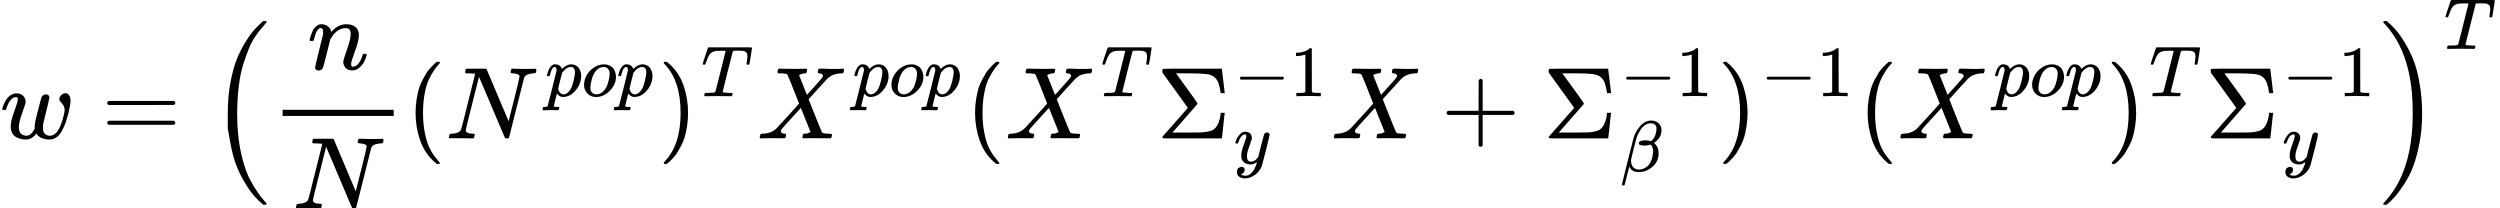
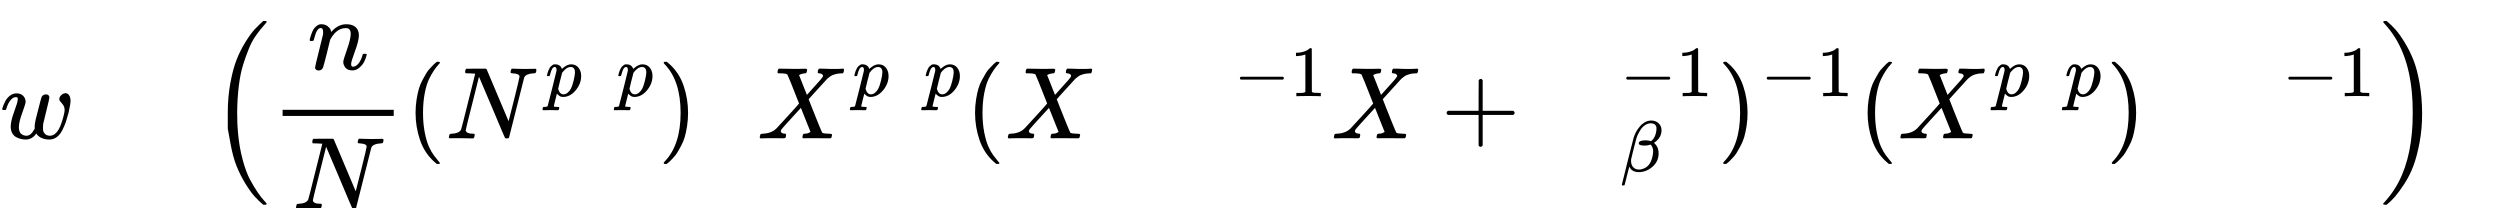
<svg xmlns="http://www.w3.org/2000/svg" xmlns:xlink="http://www.w3.org/1999/xlink" width="443.072px" height="36.944px" viewBox="0 -1355.3 24479.7 2041.3" aria-hidden="true">
  <defs>
    <path id="MJX-41-TEX-I-1D464" d="M580 385Q580 406 599 424T641 443Q659 443 674 425T690 368Q690 339 671 253Q656 197 644 161T609 80T554 12T482 -11Q438 -11 404 5T355 48Q354 47 352 44Q311 -11 252 -11Q226 -11 202 -5T155 14T118 53T104 116Q104 170 138 262T173 379Q173 380 173 381Q173 390 173 393T169 400T158 404H154Q131 404 112 385T82 344T65 302T57 280Q55 278 41 278H27Q21 284 21 287Q21 293 29 315T52 366T96 418T161 441Q204 441 227 416T250 358Q250 340 217 250T184 111Q184 65 205 46T258 26Q301 26 334 87L339 96V119Q339 122 339 128T340 136T341 143T342 152T345 165T348 182T354 206T362 238T373 281Q402 395 406 404Q419 431 449 431Q468 431 475 421T483 402Q483 389 454 274T422 142Q420 131 420 107V100Q420 85 423 71T442 42T487 26Q558 26 600 148Q609 171 620 213T632 273Q632 306 619 325T593 357T580 385Z" />
-     <path id="MJX-41-TEX-N-3D" d="M56 347Q56 360 70 367H707Q722 359 722 347Q722 336 708 328L390 327H72Q56 332 56 347ZM56 153Q56 168 72 173H708Q722 163 722 153Q722 140 707 133H70Q56 140 56 153Z" />
    <path id="MJX-41-TEX-LO-28" d="M180 96T180 250T205 541T266 770T353 944T444 1069T527 1150H555Q561 1144 561 1141Q561 1137 545 1120T504 1072T447 995T386 878T330 721T288 513T272 251Q272 133 280 56Q293 -87 326 -209T399 -405T475 -531T536 -609T561 -640Q561 -643 555 -649H527Q483 -612 443 -568T353 -443T266 -270T205 -41Z" />
    <path id="MJX-41-TEX-I-1D45B" d="M21 287Q22 293 24 303T36 341T56 388T89 425T135 442Q171 442 195 424T225 390T231 369Q231 367 232 367L243 378Q304 442 382 442Q436 442 469 415T503 336T465 179T427 52Q427 26 444 26Q450 26 453 27Q482 32 505 65T540 145Q542 153 560 153Q580 153 580 145Q580 144 576 130Q568 101 554 73T508 17T439 -10Q392 -10 371 17T350 73Q350 92 386 193T423 345Q423 404 379 404H374Q288 404 229 303L222 291L189 157Q156 26 151 16Q138 -11 108 -11Q95 -11 87 -5T76 7T74 17Q74 30 112 180T152 343Q153 348 153 366Q153 405 129 405Q91 405 66 305Q60 285 60 284Q58 278 41 278H27Q21 284 21 287Z" />
    <path id="MJX-41-TEX-I-1D441" d="M234 637Q231 637 226 637Q201 637 196 638T191 649Q191 676 202 682Q204 683 299 683Q376 683 387 683T401 677Q612 181 616 168L670 381Q723 592 723 606Q723 633 659 637Q635 637 635 648Q635 650 637 660Q641 676 643 679T653 683Q656 683 684 682T767 680Q817 680 843 681T873 682Q888 682 888 672Q888 650 880 642Q878 637 858 637Q787 633 769 597L620 7Q618 0 599 0Q585 0 582 2Q579 5 453 305L326 604L261 344Q196 88 196 79Q201 46 268 46H278Q284 41 284 38T282 19Q278 6 272 0H259Q228 2 151 2Q123 2 100 2T63 2T46 1Q31 1 31 10Q31 14 34 26T39 40Q41 46 62 46Q130 49 150 85Q154 91 221 362L289 634Q287 635 234 637Z" />
    <path id="MJX-41-TEX-N-28" d="M94 250Q94 319 104 381T127 488T164 576T202 643T244 695T277 729T302 750H315H319Q333 750 333 741Q333 738 316 720T275 667T226 581T184 443T167 250T184 58T225 -81T274 -167T316 -220T333 -241Q333 -250 318 -250H315H302L274 -226Q180 -141 137 -14T94 250Z" />
    <path id="MJX-41-TEX-I-1D45D" d="M23 287Q24 290 25 295T30 317T40 348T55 381T75 411T101 433T134 442Q209 442 230 378L240 387Q302 442 358 442Q423 442 460 395T497 281Q497 173 421 82T249 -10Q227 -10 210 -4Q199 1 187 11T168 28L161 36Q160 35 139 -51T118 -138Q118 -144 126 -145T163 -148H188Q194 -155 194 -157T191 -175Q188 -187 185 -190T172 -194Q170 -194 161 -194T127 -193T65 -192Q-5 -192 -24 -194H-32Q-39 -187 -39 -183Q-37 -156 -26 -148H-6Q28 -147 33 -136Q36 -130 94 103T155 350Q156 355 156 364Q156 405 131 405Q109 405 94 377T71 316T59 280Q57 278 43 278H29Q23 284 23 287ZM178 102Q200 26 252 26Q282 26 310 49T356 107Q374 141 392 215T411 325V331Q411 405 350 405Q339 405 328 402T306 393T286 380T269 365T254 350T243 336T235 326L232 322Q232 321 229 308T218 264T204 212Q178 106 178 102Z" />
-     <path id="MJX-41-TEX-I-1D45C" d="M201 -11Q126 -11 80 38T34 156Q34 221 64 279T146 380Q222 441 301 441Q333 441 341 440Q354 437 367 433T402 417T438 387T464 338T476 268Q476 161 390 75T201 -11ZM121 120Q121 70 147 48T206 26Q250 26 289 58T351 142Q360 163 374 216T388 308Q388 352 370 375Q346 405 306 405Q243 405 195 347Q158 303 140 230T121 120Z" />
    <path id="MJX-41-TEX-N-29" d="M60 749L64 750Q69 750 74 750H86L114 726Q208 641 251 514T294 250Q294 182 284 119T261 12T224 -76T186 -143T145 -194T113 -227T90 -246Q87 -249 86 -250H74Q66 -250 63 -250T58 -247T55 -238Q56 -237 66 -225Q221 -64 221 250T66 725Q56 737 55 738Q55 746 60 749Z" />
-     <path id="MJX-41-TEX-I-1D447" d="M40 437Q21 437 21 445Q21 450 37 501T71 602L88 651Q93 669 101 677H569H659Q691 677 697 676T704 667Q704 661 687 553T668 444Q668 437 649 437Q640 437 637 437T631 442L629 445Q629 451 635 490T641 551Q641 586 628 604T573 629Q568 630 515 631Q469 631 457 630T439 622Q438 621 368 343T298 60Q298 48 386 46Q418 46 427 45T436 36Q436 31 433 22Q429 4 424 1L422 0Q419 0 415 0Q410 0 363 1T228 2Q99 2 64 0H49Q43 6 43 9T45 27Q49 40 55 46H83H94Q174 46 189 55Q190 56 191 56Q196 59 201 76T241 233Q258 301 269 344Q339 619 339 625Q339 630 310 630H279Q212 630 191 624Q146 614 121 583T67 467Q60 445 57 441T43 437H40Z" />
    <path id="MJX-41-TEX-I-1D44B" d="M42 0H40Q26 0 26 11Q26 15 29 27Q33 41 36 43T55 46Q141 49 190 98Q200 108 306 224T411 342Q302 620 297 625Q288 636 234 637H206Q200 643 200 645T202 664Q206 677 212 683H226Q260 681 347 681Q380 681 408 681T453 682T473 682Q490 682 490 671Q490 670 488 658Q484 643 481 640T465 637Q434 634 411 620L488 426L541 485Q646 598 646 610Q646 628 622 635Q617 635 609 637Q594 637 594 648Q594 650 596 664Q600 677 606 683H618Q619 683 643 683T697 681T738 680Q828 680 837 683H845Q852 676 852 672Q850 647 840 637H824Q790 636 763 628T722 611T698 593L687 584Q687 585 592 480L505 384Q505 383 536 304T601 142T638 56Q648 47 699 46Q734 46 734 37Q734 35 732 23Q728 7 725 4T711 1Q708 1 678 1T589 2Q528 2 496 2T461 1Q444 1 444 10Q444 11 446 25Q448 35 450 39T455 44T464 46T480 47T506 54Q523 62 523 64Q522 64 476 181L429 299Q241 95 236 84Q232 76 232 72Q232 53 261 47Q262 47 267 47T273 46Q276 46 277 46T280 45T283 42T284 35Q284 26 282 19Q279 6 276 4T261 1Q258 1 243 1T201 2T142 2Q64 2 42 0Z" />
-     <path id="MJX-41-TEX-N-3A3" d="M666 247Q664 244 652 126T638 4V0H351Q131 0 95 0T57 5V6Q54 12 57 17L73 36Q89 54 121 90T182 159L305 299L56 644L55 658Q55 677 60 681Q63 683 351 683H638V679Q640 674 652 564T666 447V443H626V447Q618 505 604 543T559 605Q529 626 478 631T333 637H294H189L293 494Q314 465 345 422Q400 346 400 340Q400 338 399 337L154 57Q407 57 428 58Q476 60 508 68T551 83T575 103Q595 125 608 162T624 225L626 251H666V247Z" />
    <path id="MJX-41-TEX-N-2212" d="M84 237T84 250T98 270H679Q694 262 694 250T679 230H98Q84 237 84 250Z" />
    <path id="MJX-41-TEX-N-31" d="M213 578L200 573Q186 568 160 563T102 556H83V602H102Q149 604 189 617T245 641T273 663Q275 666 285 666Q294 666 302 660V361L303 61Q310 54 315 52T339 48T401 46H427V0H416Q395 3 257 3Q121 3 100 0H88V46H114Q136 46 152 46T177 47T193 50T201 52T207 57T213 61V578Z" />
-     <path id="MJX-41-TEX-I-1D466" d="M21 287Q21 301 36 335T84 406T158 442Q199 442 224 419T250 355Q248 336 247 334Q247 331 231 288T198 191T182 105Q182 62 196 45T238 27Q261 27 281 38T312 61T339 94Q339 95 344 114T358 173T377 247Q415 397 419 404Q432 431 462 431Q475 431 483 424T494 412T496 403Q496 390 447 193T391 -23Q363 -106 294 -155T156 -205Q111 -205 77 -183T43 -117Q43 -95 50 -80T69 -58T89 -48T106 -45Q150 -45 150 -87Q150 -107 138 -122T115 -142T102 -147L99 -148Q101 -153 118 -160T152 -167H160Q177 -167 186 -165Q219 -156 247 -127T290 -65T313 -9T321 21L315 17Q309 13 296 6T270 -6Q250 -11 231 -11Q185 -11 150 11T104 82Q103 89 103 113Q103 170 138 262T173 379Q173 380 173 381Q173 390 173 393T169 400T158 404H154Q131 404 112 385T82 344T65 302T57 280Q55 278 41 278H27Q21 284 21 287Z" />
    <path id="MJX-41-TEX-N-2B" d="M56 237T56 250T70 270H369V420L370 570Q380 583 389 583Q402 583 409 568V270H707Q722 262 722 250T707 230H409V-68Q401 -82 391 -82H389H387Q375 -82 369 -68V230H70Q56 237 56 250Z" />
    <path id="MJX-41-TEX-I-1D6FD" d="M29 -194Q23 -188 23 -186Q23 -183 102 134T186 465Q208 533 243 584T309 658Q365 705 429 705H431Q493 705 533 667T573 570Q573 465 469 396L482 383Q533 332 533 252Q533 139 448 65T257 -10Q227 -10 203 -2T165 17T143 40T131 59T126 65L62 -188Q60 -194 42 -194H29ZM353 431Q392 431 427 419L432 422Q436 426 439 429T449 439T461 453T472 471T484 495T493 524T501 560Q503 569 503 593Q503 611 502 616Q487 667 426 667Q384 667 347 643T286 582T247 514T224 455Q219 439 186 308T152 168Q151 163 151 147Q151 99 173 68Q204 26 260 26Q302 26 349 51T425 137Q441 171 449 214T457 279Q457 337 422 372Q380 358 347 358H337Q258 358 258 389Q258 396 261 403Q275 431 353 431Z" />
    <path id="MJX-41-TEX-LO-29" d="M35 1138Q35 1150 51 1150H56H69Q113 1113 153 1069T243 944T330 771T391 541T416 250T391 -40T330 -270T243 -443T152 -568T69 -649H56Q43 -649 39 -647T35 -637Q65 -607 110 -548Q283 -316 316 56Q324 133 324 251Q324 368 316 445Q278 877 48 1123Q36 1137 35 1138Z" />
  </defs>
  <g stroke="#000000" fill="#000000" stroke-width="0" transform="scale(1,-1)">
    <g data-mml-node="math">
      <g data-mml-node="mi">
        <use data-c="1D464" xlink:href="#MJX-41-TEX-I-1D464" />
      </g>
      <g data-mml-node="mo" transform="translate(993.8,0)">
        <use data-c="3D" xlink:href="#MJX-41-TEX-N-3D" />
      </g>
      <g data-mml-node="msup" transform="translate(2049.6,0)">
        <g data-mml-node="mrow">
          <g data-mml-node="mo" transform="translate(0 -0.5)">
            <use data-c="28" xlink:href="#MJX-41-TEX-LO-28" />
          </g>
          <g data-mml-node="mfrac" transform="translate(597,0)">
            <g data-mml-node="mi" transform="translate(364,676)">
              <use data-c="1D45B" xlink:href="#MJX-41-TEX-I-1D45B" />
            </g>
            <g data-mml-node="mi" transform="translate(220,-686)">
              <use data-c="1D441" xlink:href="#MJX-41-TEX-I-1D441" />
            </g>
            <rect width="1088" height="60" x="120" y="220" />
          </g>
          <g data-mml-node="mo" transform="translate(1925,0)">
            <use data-c="28" xlink:href="#MJX-41-TEX-N-28" />
          </g>
          <g data-mml-node="msup" transform="translate(2314,0)">
            <g data-mml-node="mi">
              <use data-c="1D441" xlink:href="#MJX-41-TEX-I-1D441" />
            </g>
            <g data-mml-node="TeXAtom" transform="translate(975.3,413) scale(0.707)" data-mjx-texclass="ORD">
              <g data-mml-node="mi">
                <use data-c="1D45D" xlink:href="#MJX-41-TEX-I-1D45D" />
              </g>
              <g data-mml-node="mi" transform="translate(503,0)">
                <use data-c="1D45C" xlink:href="#MJX-41-TEX-I-1D45C" />
              </g>
              <g data-mml-node="mi" transform="translate(988,0)">
                <use data-c="1D45D" xlink:href="#MJX-41-TEX-I-1D45D" />
              </g>
            </g>
          </g>
          <g data-mml-node="msup" transform="translate(4393.5,0)">
            <g data-mml-node="mo">
              <use data-c="29" xlink:href="#MJX-41-TEX-N-29" />
            </g>
            <g data-mml-node="mi" transform="translate(422,413) scale(0.707)">
              <use data-c="1D447" xlink:href="#MJX-41-TEX-I-1D447" />
            </g>
          </g>
          <g data-mml-node="msup" transform="translate(5363.3,0)">
            <g data-mml-node="mi">
              <use data-c="1D44B" xlink:href="#MJX-41-TEX-I-1D44B" />
            </g>
            <g data-mml-node="TeXAtom" transform="translate(936.2,413) scale(0.707)" data-mjx-texclass="ORD">
              <g data-mml-node="mi">
                <use data-c="1D45D" xlink:href="#MJX-41-TEX-I-1D45D" />
              </g>
              <g data-mml-node="mi" transform="translate(503,0)">
                <use data-c="1D45C" xlink:href="#MJX-41-TEX-I-1D45C" />
              </g>
              <g data-mml-node="mi" transform="translate(988,0)">
                <use data-c="1D45D" xlink:href="#MJX-41-TEX-I-1D45D" />
              </g>
            </g>
          </g>
          <g data-mml-node="mo" transform="translate(7403.8,0)">
            <use data-c="28" xlink:href="#MJX-41-TEX-N-28" />
          </g>
          <g data-mml-node="msup" transform="translate(7792.8,0)">
            <g data-mml-node="mi">
              <use data-c="1D44B" xlink:href="#MJX-41-TEX-I-1D44B" />
            </g>
            <g data-mml-node="mi" transform="translate(936.2,413) scale(0.707)">
              <use data-c="1D447" xlink:href="#MJX-41-TEX-I-1D447" />
            </g>
          </g>
          <g data-mml-node="msubsup" transform="translate(9276.8,0)">
            <g data-mml-node="mi">
              <use data-c="3A3" xlink:href="#MJX-41-TEX-N-3A3" />
            </g>
            <g data-mml-node="TeXAtom" transform="translate(755,413) scale(0.707)" data-mjx-texclass="ORD">
              <g data-mml-node="mo">
                <use data-c="2212" xlink:href="#MJX-41-TEX-N-2212" />
              </g>
              <g data-mml-node="mn" transform="translate(778,0)">
                <use data-c="31" xlink:href="#MJX-41-TEX-N-31" />
              </g>
            </g>
            <g data-mml-node="mi" transform="translate(755,-247) scale(0.707)">
              <use data-c="1D466" xlink:href="#MJX-41-TEX-I-1D466" />
            </g>
          </g>
          <g data-mml-node="mi" transform="translate(10985.5,0)">
            <use data-c="1D44B" xlink:href="#MJX-41-TEX-I-1D44B" />
          </g>
          <g data-mml-node="mo" transform="translate(12059.8,0)">
            <use data-c="2B" xlink:href="#MJX-41-TEX-N-2B" />
          </g>
          <g data-mml-node="msubsup" transform="translate(13060,0)">
            <g data-mml-node="mi">
              <use data-c="3A3" xlink:href="#MJX-41-TEX-N-3A3" />
            </g>
            <g data-mml-node="TeXAtom" transform="translate(755,413) scale(0.707)" data-mjx-texclass="ORD">
              <g data-mml-node="mo">
                <use data-c="2212" xlink:href="#MJX-41-TEX-N-2212" />
              </g>
              <g data-mml-node="mn" transform="translate(778,0)">
                <use data-c="31" xlink:href="#MJX-41-TEX-N-31" />
              </g>
            </g>
            <g data-mml-node="mi" transform="translate(755,-323.5) scale(0.707)">
              <use data-c="1D6FD" xlink:href="#MJX-41-TEX-I-1D6FD" />
            </g>
          </g>
          <g data-mml-node="msup" transform="translate(14768.7,0)">
            <g data-mml-node="mo">
              <use data-c="29" xlink:href="#MJX-41-TEX-N-29" />
            </g>
            <g data-mml-node="TeXAtom" transform="translate(422,413) scale(0.707)" data-mjx-texclass="ORD">
              <g data-mml-node="mo">
                <use data-c="2212" xlink:href="#MJX-41-TEX-N-2212" />
              </g>
              <g data-mml-node="mn" transform="translate(778,0)">
                <use data-c="31" xlink:href="#MJX-41-TEX-N-31" />
              </g>
            </g>
          </g>
          <g data-mml-node="mo" transform="translate(16144.3,0)">
            <use data-c="28" xlink:href="#MJX-41-TEX-N-28" />
          </g>
          <g data-mml-node="msup" transform="translate(16533.3,0)">
            <g data-mml-node="mi">
              <use data-c="1D44B" xlink:href="#MJX-41-TEX-I-1D44B" />
            </g>
            <g data-mml-node="TeXAtom" transform="translate(936.2,413) scale(0.707)" data-mjx-texclass="ORD">
              <g data-mml-node="mi">
                <use data-c="1D45D" xlink:href="#MJX-41-TEX-I-1D45D" />
              </g>
              <g data-mml-node="mi" transform="translate(503,0)">
                <use data-c="1D45C" xlink:href="#MJX-41-TEX-I-1D45C" />
              </g>
              <g data-mml-node="mi" transform="translate(988,0)">
                <use data-c="1D45D" xlink:href="#MJX-41-TEX-I-1D45D" />
              </g>
            </g>
          </g>
          <g data-mml-node="msup" transform="translate(18573.8,0)">
            <g data-mml-node="mo">
              <use data-c="29" xlink:href="#MJX-41-TEX-N-29" />
            </g>
            <g data-mml-node="mi" transform="translate(422,413) scale(0.707)">
              <use data-c="1D447" xlink:href="#MJX-41-TEX-I-1D447" />
            </g>
          </g>
          <g data-mml-node="msubsup" transform="translate(19543.6,0)">
            <g data-mml-node="mi">
              <use data-c="3A3" xlink:href="#MJX-41-TEX-N-3A3" />
            </g>
            <g data-mml-node="TeXAtom" transform="translate(755,413) scale(0.707)" data-mjx-texclass="ORD">
              <g data-mml-node="mo">
                <use data-c="2212" xlink:href="#MJX-41-TEX-N-2212" />
              </g>
              <g data-mml-node="mn" transform="translate(778,0)">
                <use data-c="31" xlink:href="#MJX-41-TEX-N-31" />
              </g>
            </g>
            <g data-mml-node="mi" transform="translate(755,-247) scale(0.707)">
              <use data-c="1D466" xlink:href="#MJX-41-TEX-I-1D466" />
            </g>
          </g>
          <g data-mml-node="mo" transform="translate(21252.3,0) translate(0 -0.5)">
            <use data-c="29" xlink:href="#MJX-41-TEX-LO-29" />
          </g>
        </g>
        <g data-mml-node="mi" transform="translate(21882.3,876.6) scale(0.707)">
          <use data-c="1D447" xlink:href="#MJX-41-TEX-I-1D447" />
        </g>
      </g>
    </g>
  </g>
</svg>